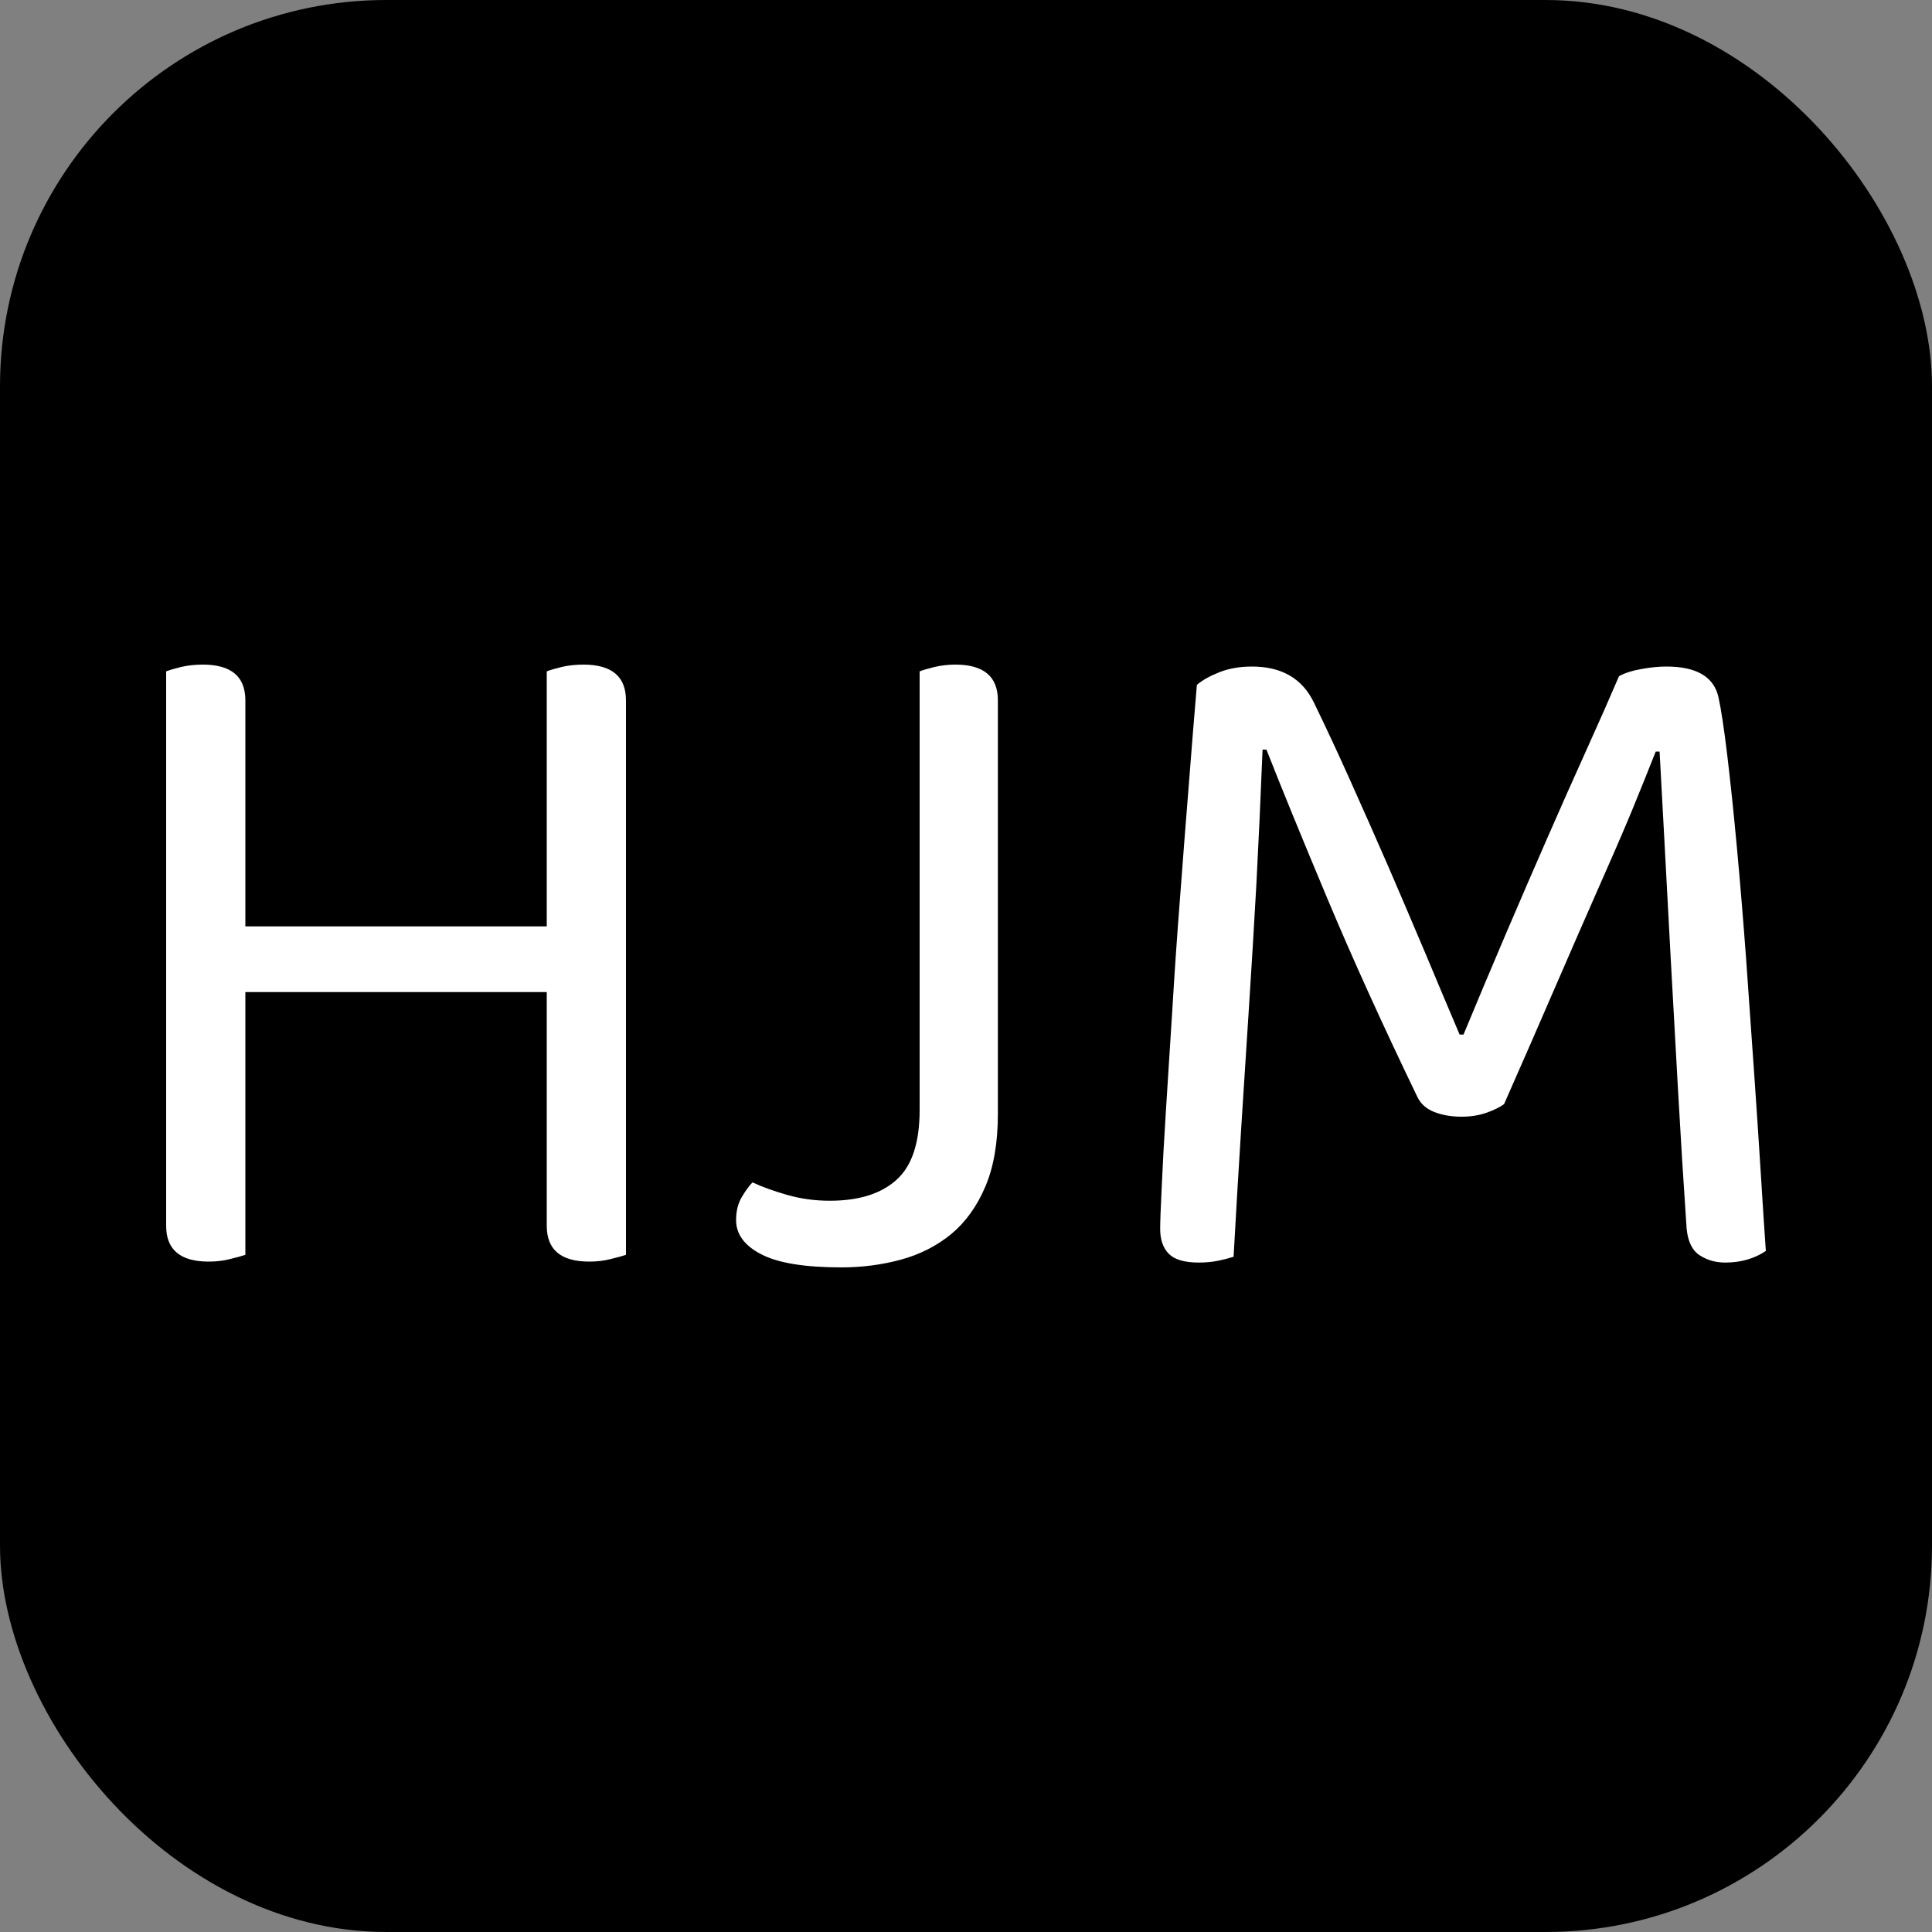
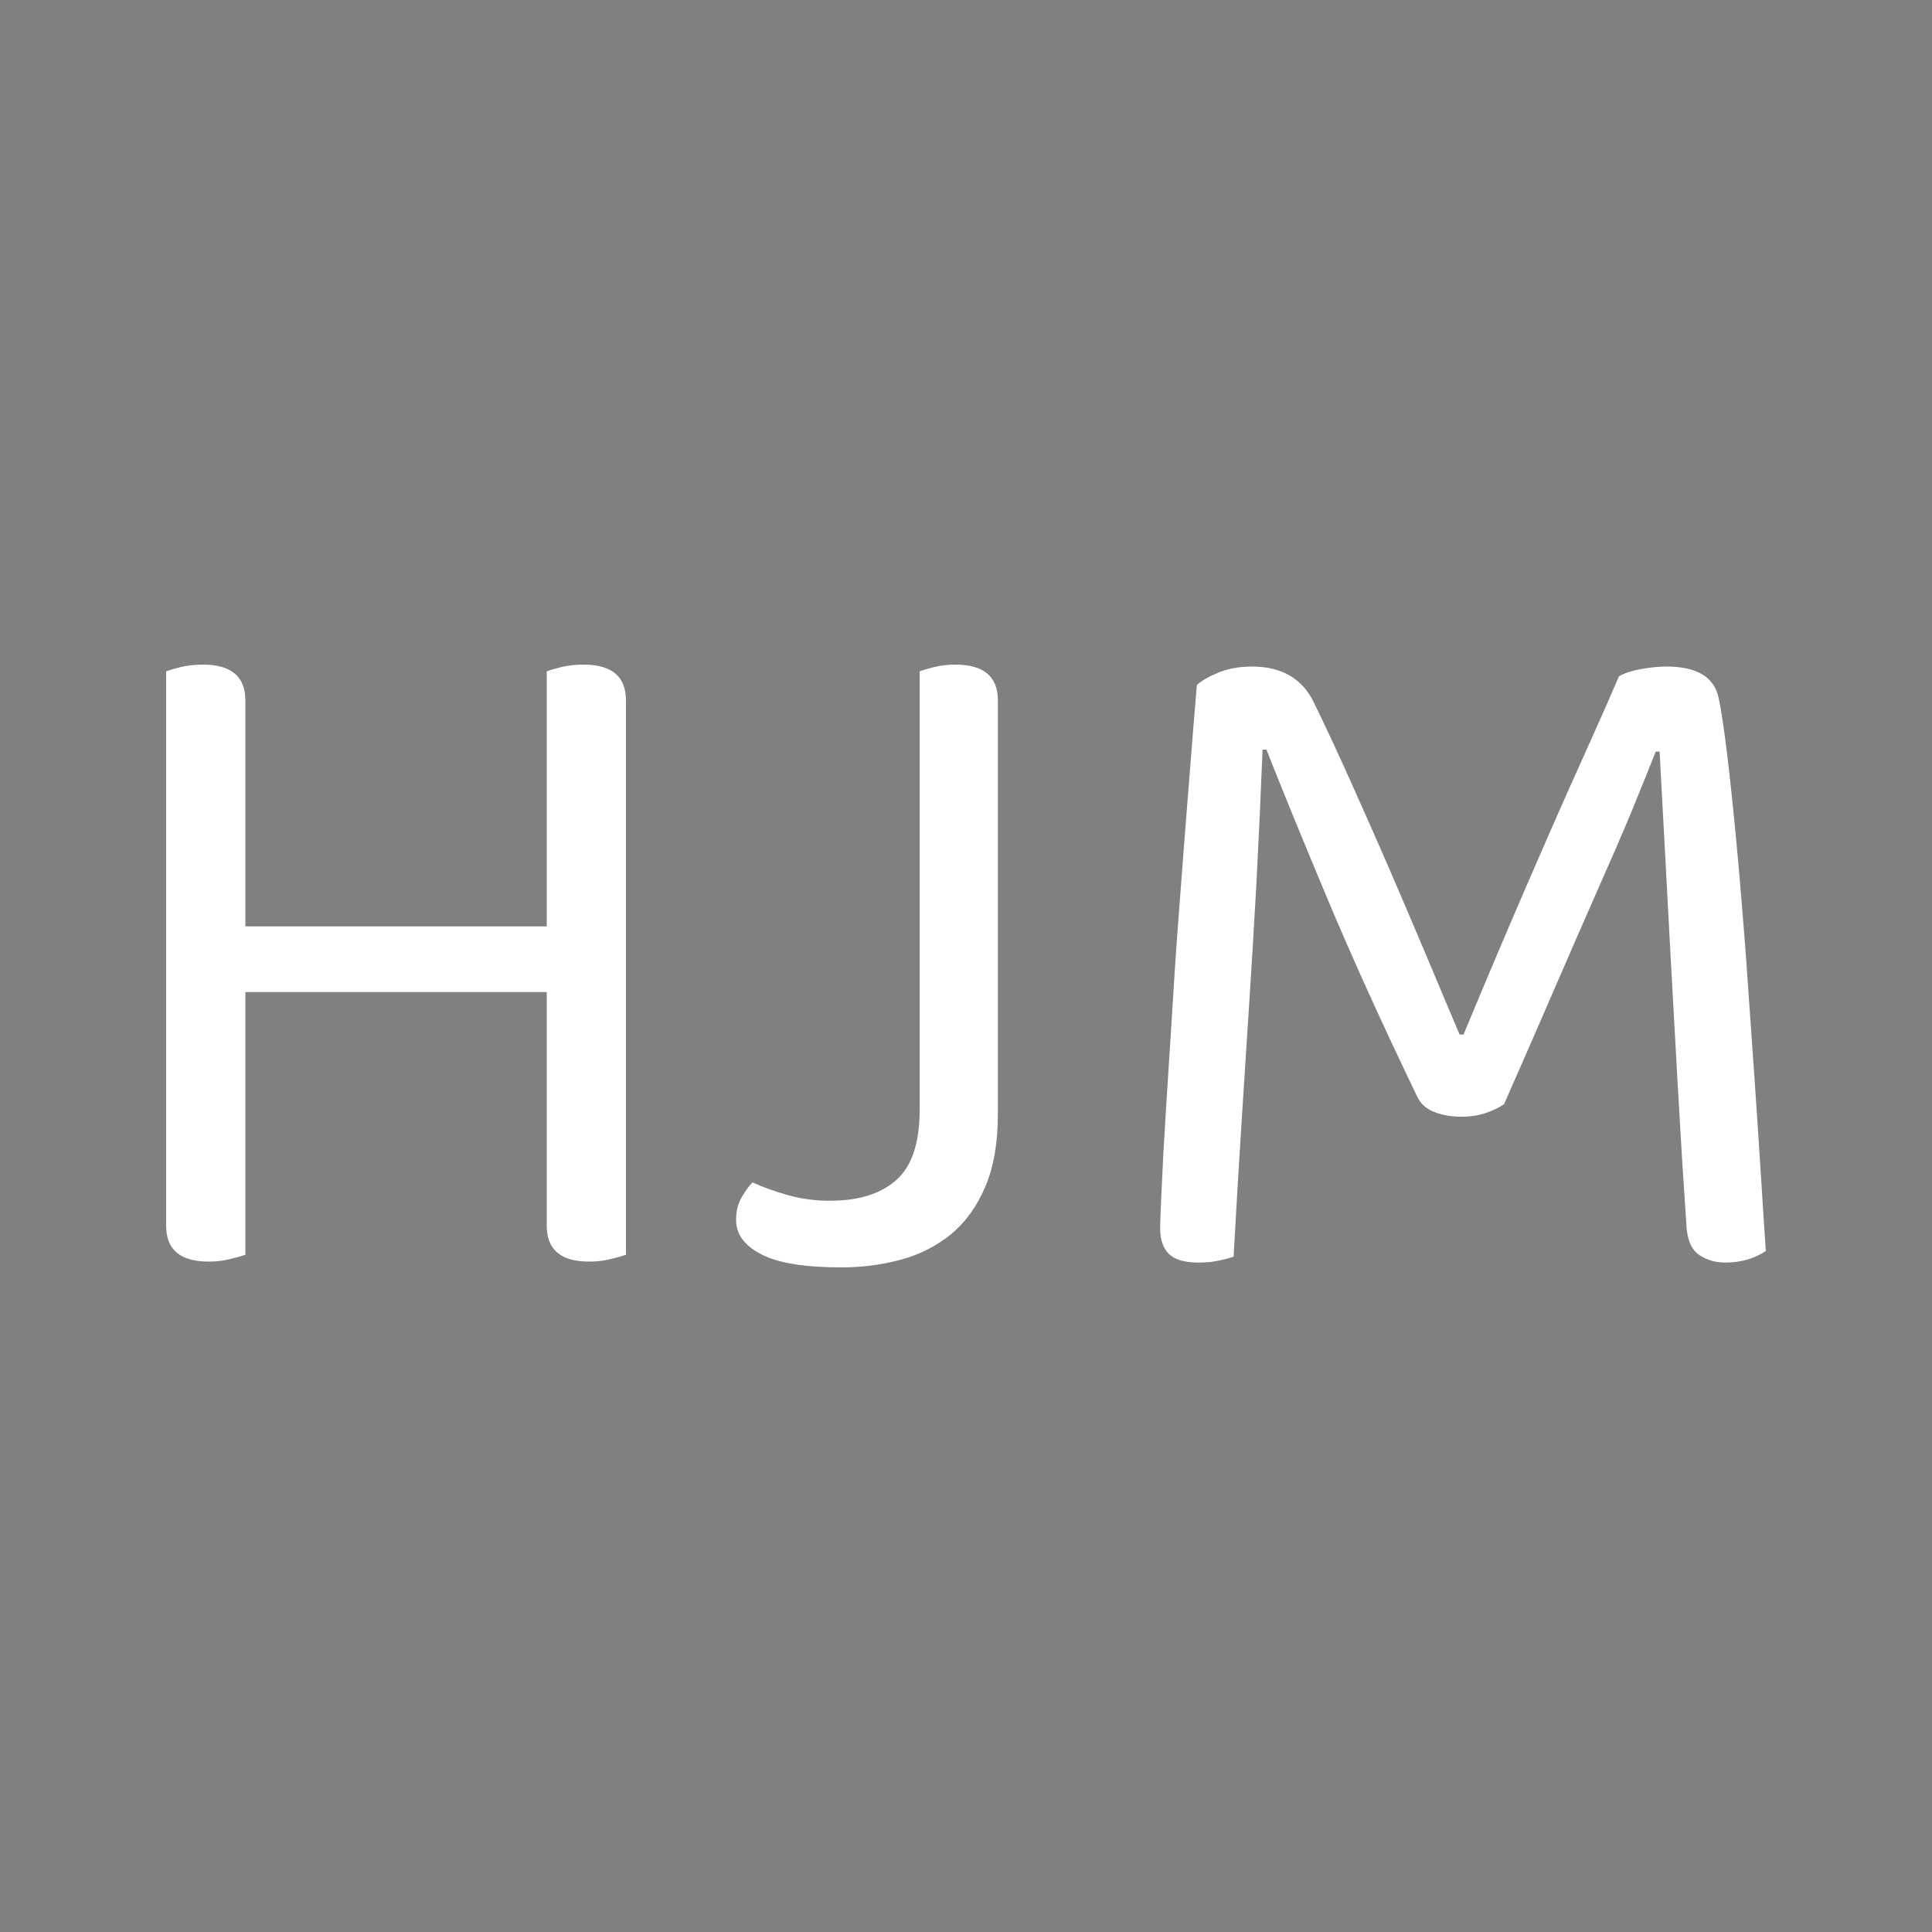
<svg xmlns="http://www.w3.org/2000/svg" width="256" height="256" viewBox="0 0 100 100">
  <rect x="0" y="0" width="100" height="100" fill="#808080" stroke="none" />
-   <rect width="100" height="100" rx="20" fill="#000000" />
  <path fill="#fff" d="M32.40 64.95L32.40 64.95Q32.10 65.05 31.60 65.17Q31.10 65.30 30.50 65.30L30.50 65.30Q28.30 65.30 28.30 63.45L28.30 63.45L28.30 51.35L12.70 51.35L12.70 64.95Q12.40 65.05 11.90 65.17Q11.40 65.30 10.80 65.30L10.80 65.30Q8.60 65.30 8.60 63.45L8.60 63.45L8.60 34.75Q8.85 34.65 9.38 34.52Q9.90 34.40 10.50 34.40L10.50 34.40Q12.70 34.40 12.70 36.25L12.70 36.25L12.70 47.95L28.30 47.95L28.30 34.75Q28.55 34.65 29.08 34.52Q29.60 34.40 30.20 34.40L30.20 34.40Q32.40 34.40 32.40 36.25L32.40 36.25L32.40 64.95ZM47.60 34.75L47.60 34.75Q47.85 34.65 48.38 34.52Q48.90 34.40 49.45 34.40L49.45 34.40Q51.65 34.40 51.65 36.25L51.65 36.25L51.65 57.65Q51.65 59.90 51 61.42Q50.35 62.95 49.23 63.88Q48.10 64.80 46.63 65.20Q45.15 65.60 43.55 65.60L43.55 65.60Q40.70 65.60 39.40 64.92Q38.10 64.25 38.10 63.15L38.10 63.15Q38.10 62.45 38.40 61.95Q38.70 61.45 38.95 61.20L38.95 61.20Q39.70 61.55 40.75 61.85Q41.80 62.15 42.95 62.15L42.95 62.15Q45.20 62.15 46.40 61.07Q47.60 60 47.60 57.45L47.60 57.45L47.60 34.75ZM77.85 57.15L77.85 57.15Q77.50 57.40 76.93 57.60Q76.35 57.80 75.65 57.80L75.65 57.80Q74.85 57.80 74.22 57.55Q73.60 57.30 73.35 56.75L73.35 56.75Q70.65 51.15 68.70 46.50Q66.75 41.85 65.55 38.80L65.55 38.80L65.35 38.80Q65.20 42.55 65.03 45.77Q64.85 49 64.65 52.07Q64.45 55.15 64.25 58.30Q64.05 61.45 63.85 65.05L63.85 65.05Q63.55 65.15 63.08 65.25Q62.60 65.35 62.05 65.35L62.05 65.35Q60.95 65.35 60.50 64.90Q60.05 64.45 60.05 63.60L60.05 63.60Q60.05 63.10 60.13 61.45Q60.20 59.80 60.35 57.45Q60.50 55.10 60.68 52.25Q60.85 49.40 61.08 46.45Q61.30 43.50 61.53 40.65Q61.75 37.80 61.95 35.45L61.95 35.45Q62.35 35.10 63.10 34.80Q63.85 34.50 64.80 34.50L64.80 34.50Q67.10 34.50 68 36.35L68 36.35Q68.95 38.30 69.92 40.47Q70.90 42.65 71.88 44.90Q72.85 47.15 73.78 49.35Q74.70 51.55 75.55 53.55L75.55 53.55L75.75 53.55Q76.85 50.90 77.95 48.32Q79.05 45.75 80.10 43.35Q81.15 40.95 82.10 38.85Q83.05 36.75 83.80 35L83.80 35Q84.25 34.75 84.95 34.63Q85.65 34.50 86.25 34.50L86.25 34.50Q88.60 34.50 88.95 36.10L88.95 36.10Q89.15 37 89.40 39.07Q89.65 41.15 89.90 43.85Q90.15 46.55 90.38 49.65Q90.60 52.75 90.80 55.63Q91 58.50 91.15 60.92Q91.30 63.35 91.40 64.75L91.40 64.75Q90.50 65.35 89.30 65.35L89.30 65.35Q88.55 65.35 87.97 64.97Q87.40 64.60 87.30 63.60L87.30 63.60Q87.05 59.95 86.85 56.35Q86.65 52.75 86.47 49.50Q86.30 46.25 86.15 43.52Q86 40.80 85.90 38.90L85.90 38.90L85.70 38.90Q85.15 40.30 84.43 42.05Q83.70 43.80 82.72 46Q81.75 48.20 80.55 50.97Q79.35 53.75 77.85 57.15Z" />
</svg>